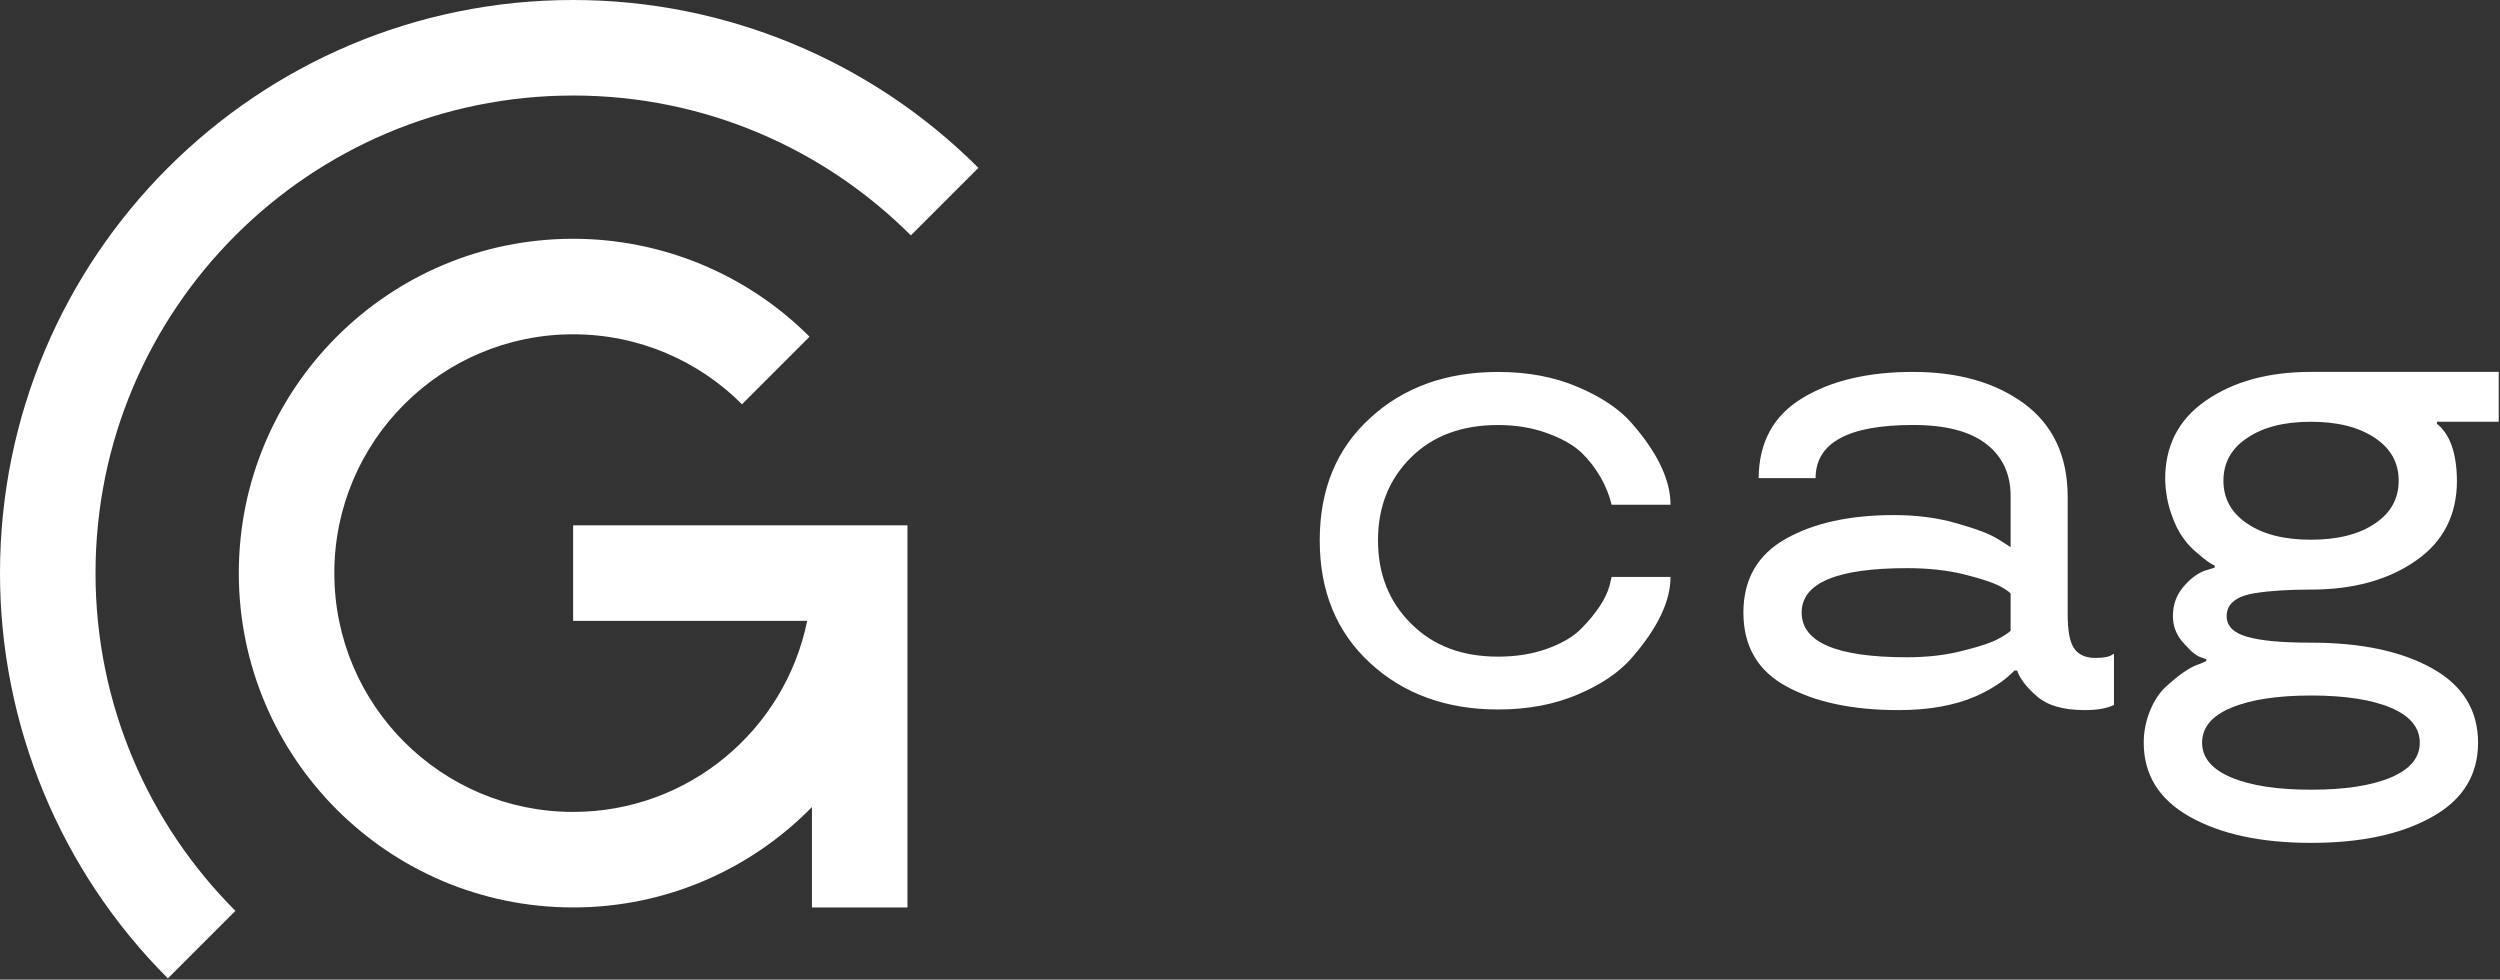
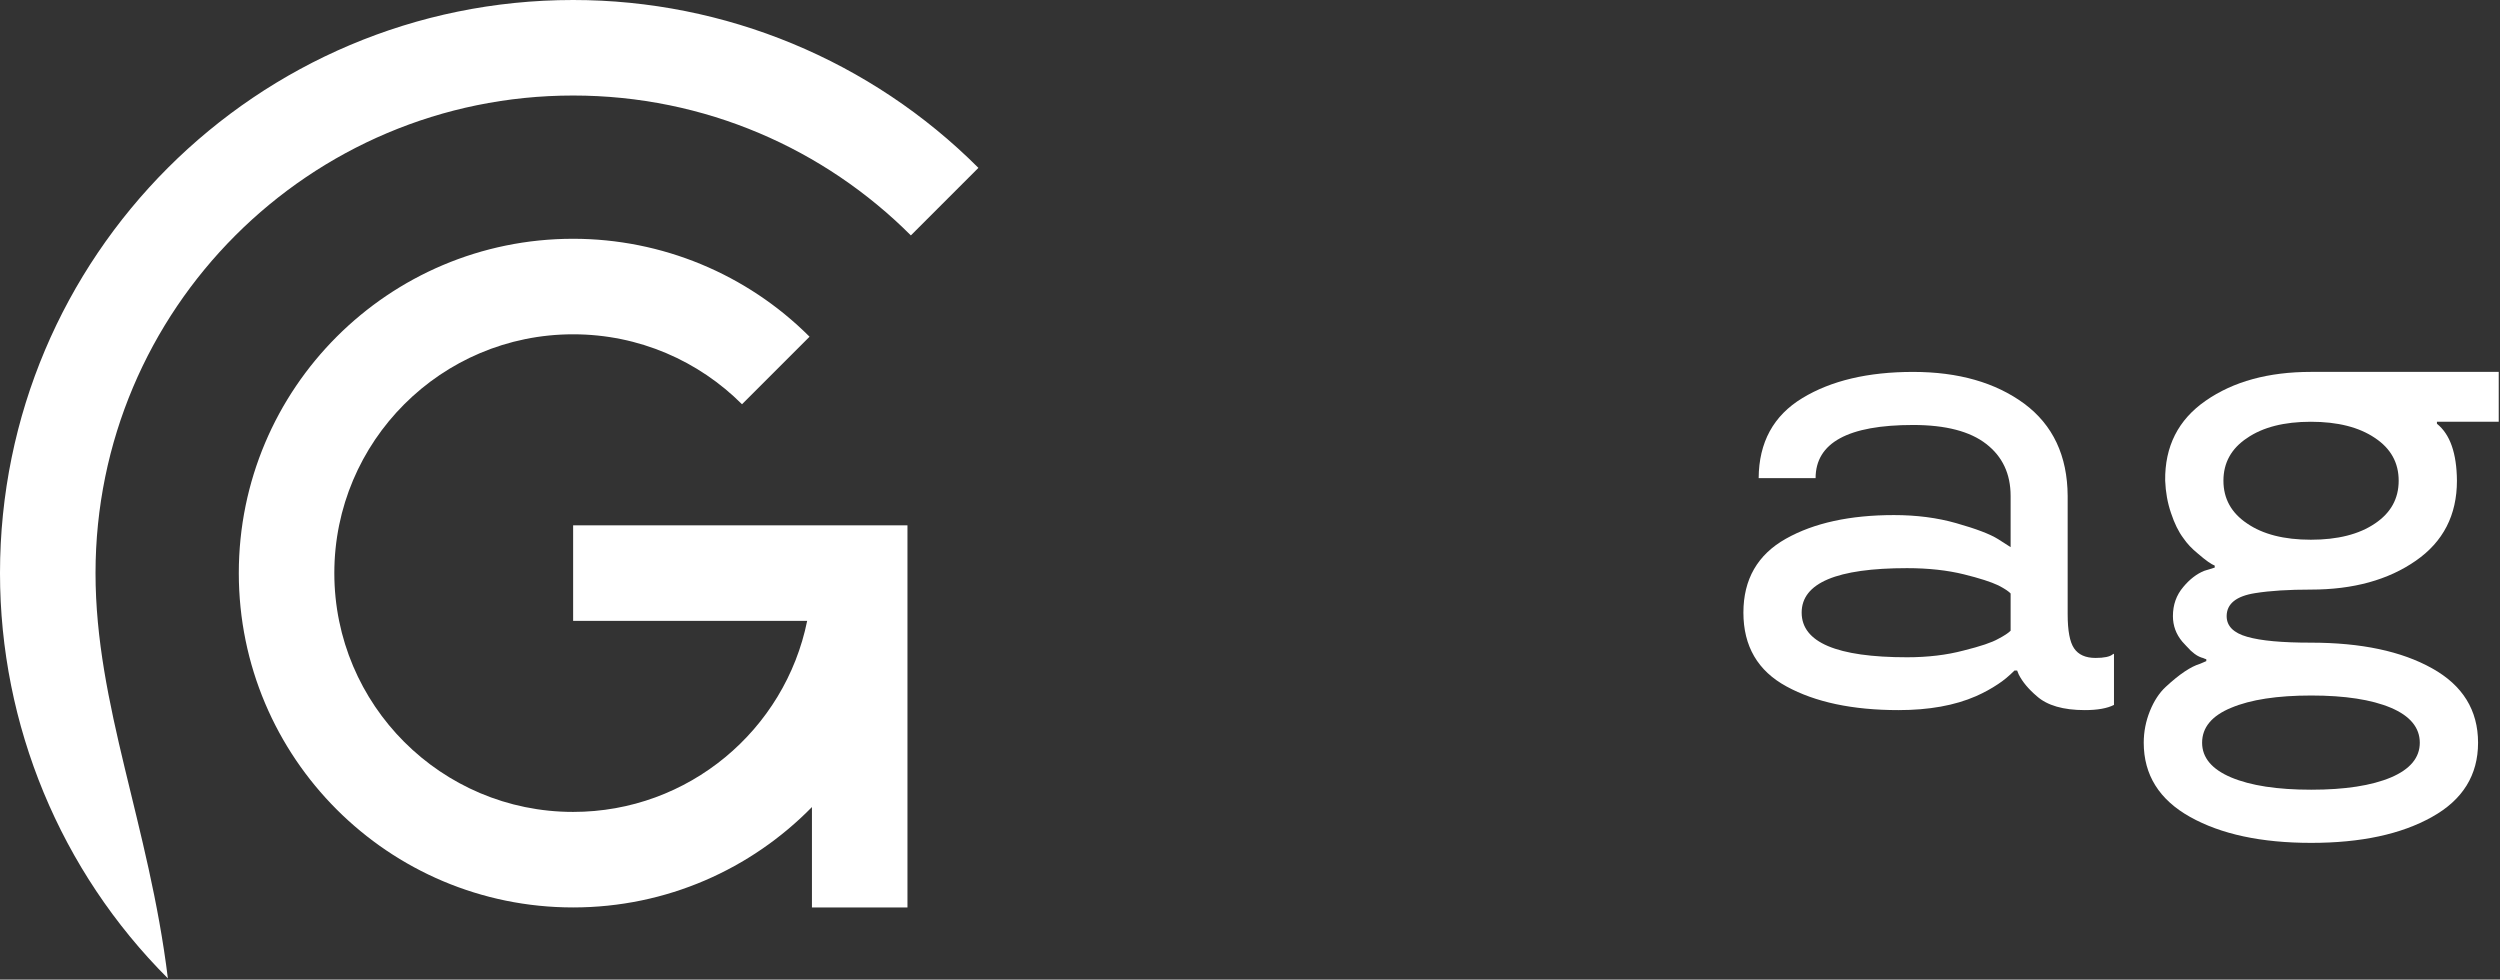
<svg xmlns="http://www.w3.org/2000/svg" width="906" height="355" viewBox="0 0 906 355" fill="none">
  <rect x="0" y="0" width="906" height="355" fill="#333333" stroke="none" />
-   <path d="M496.584 240.33C484.36 229.109 478.272 214.289 478.272 195.814C478.272 177.345 484.36 162.561 496.584 151.461C508.64 140.366 524.11 134.795 542.939 134.795C553.673 134.795 563.253 136.598 571.709 140.204C580.399 143.888 586.974 148.299 591.422 153.468C600.755 164.166 605.401 173.98 605.401 182.917H584.047C583.248 179.551 581.926 176.228 580.039 172.94C578.079 169.575 575.832 166.648 573.229 164.123C570.267 161.323 566.096 158.919 560.729 156.996C555.362 155.03 549.43 154.027 542.939 154.027C529.717 154.027 519.218 157.951 511.369 165.764C503.394 173.619 499.385 183.638 499.385 195.814C499.385 208.038 503.394 218.093 511.369 225.99C519.302 234.001 529.795 237.968 542.939 237.968C549.508 237.968 555.482 237.006 560.849 235.041C566.216 233.076 570.345 230.636 573.229 227.631C578.638 222.102 582.004 216.933 583.326 212.167L584.047 209.078H605.401C605.401 217.852 600.755 227.589 591.422 238.328C586.812 243.653 580.243 248.107 571.709 251.707C563.253 255.313 553.673 257.116 542.939 257.116C524.188 257.116 508.725 251.508 496.584 240.33Z" fill="white" />
  <path d="M631.809 222.004C631.809 209.948 636.935 201.011 647.194 195.241C657.369 189.514 670.429 186.665 686.379 186.665C694.553 186.665 702.041 187.627 708.934 189.592C716.146 191.635 721.195 193.559 724.08 195.362L728.647 198.282V179.736C728.647 171.76 725.72 165.474 719.831 160.907C713.983 156.333 705.124 154.013 693.309 154.013C669.75 154.013 657.97 160.462 657.97 173.287H637.338C637.416 160.306 642.705 150.605 653.162 144.277C663.577 137.942 676.961 134.781 693.309 134.781C709.734 134.781 723.16 138.628 733.575 146.278C743.991 154.013 749.243 165.192 749.321 179.736V222.569C749.321 228.536 750.085 232.665 751.641 234.949C753.21 237.269 755.812 238.435 759.418 238.435C762.543 238.435 764.623 237.99 765.626 237.149L766.107 236.908V255.461C763.667 256.705 760.139 257.342 755.53 257.342C747.717 257.342 741.905 255.659 738.143 252.294C735.174 249.77 732.974 247.167 731.574 244.403L731.009 243.002H730.047C728.088 244.962 726.123 246.608 724.08 247.931C721.634 249.571 718.989 251.014 716.105 252.294C708.412 255.659 699.078 257.342 688.02 257.342C671.348 257.342 657.85 254.457 647.435 248.772C637.013 243.123 631.809 234.186 631.809 222.004ZM691.103 205.897C665.663 205.897 652.922 211.264 652.922 222.004C652.922 232.786 665.663 238.195 691.103 238.195C698.597 238.195 705.449 237.389 711.615 235.748C717.751 234.222 721.916 232.822 724.2 231.499C726.285 230.418 727.806 229.414 728.647 228.573V215.074C727.806 214.191 726.285 213.229 724.2 212.147C721.513 210.867 717.391 209.545 711.741 208.145C705.731 206.66 698.838 205.897 691.103 205.897Z" fill="white" />
  <path d="M784.66 174.201C784.498 161.784 789.39 152.126 799.324 145.233C809.343 138.267 822.042 134.775 837.469 134.775H905.538V152.847H883.145V153.569C887.911 157.373 890.315 164.266 890.393 174.201C890.393 186.665 885.429 196.317 875.489 203.211C865.476 210.182 852.813 213.668 837.469 213.668C829.494 213.668 822.763 214.071 817.276 214.948C810.383 216.03 806.939 218.837 806.939 223.284C806.939 226.89 809.421 229.378 814.391 230.778C819.398 232.221 827.048 232.9 837.469 232.9C855.62 232.9 870.284 235.983 881.378 242.197C892.479 248.364 898.05 257.379 898.05 269.164C898.05 280.901 892.479 289.874 881.378 296.047C870.2 302.333 855.578 305.458 837.59 305.458C819.518 305.458 804.896 302.333 793.675 296.047C782.496 289.796 776.889 280.817 776.889 269.164C776.889 265.191 777.647 261.345 779.131 257.661C780.609 254.019 782.539 251.05 784.9 248.886C789.829 244.319 793.957 241.554 797.323 240.551L799.565 239.589V238.91C799.487 238.91 799.282 238.832 798.964 238.712C798.645 238.591 798.483 238.507 798.405 238.471C798.321 238.429 798.08 238.351 797.72 238.267C797.401 238.147 797.119 238.032 796.962 237.948C796.8 237.87 796.56 237.75 796.199 237.546C795.881 237.347 795.556 237.149 795.316 236.951C795.117 236.746 794.799 236.506 794.396 236.187C793.993 235.869 793.633 235.544 793.356 235.184C793.032 234.865 792.671 234.463 792.233 234.024C791.794 233.579 791.349 233.098 790.868 232.539C788.584 229.817 787.467 226.728 787.467 223.284C787.467 219.197 788.705 215.669 791.229 212.707C793.555 209.906 796.121 207.941 798.844 206.859L802.612 205.693V204.972C801.368 204.497 799.366 203.091 796.638 200.729C794.354 198.884 792.551 196.96 791.229 194.995C789.51 192.711 788.026 189.706 786.782 185.944C785.501 182.218 784.822 178.293 784.66 174.201ZM866.474 281.743C873.445 278.774 876.931 274.573 876.931 269.164C876.931 263.713 873.445 259.464 866.474 256.501C859.424 253.532 849.808 252.054 837.59 252.054C825.287 252.054 815.629 253.532 808.58 256.501C801.566 259.386 798.044 263.629 798.044 269.164C798.044 274.573 801.566 278.774 808.58 281.743C815.629 284.706 825.287 286.19 837.59 286.19C849.808 286.19 859.424 284.706 866.474 281.743ZM860.704 189.706C866.438 185.866 869.28 180.697 869.28 174.201C869.28 167.716 866.438 162.541 860.704 158.737C854.935 154.813 847.164 152.847 837.469 152.847C827.769 152.847 820.077 154.813 814.349 158.737C808.622 162.541 805.773 167.716 805.773 174.201C805.773 180.697 808.622 185.866 814.349 189.706C820.077 193.637 827.769 195.596 837.469 195.596C847.164 195.596 854.935 193.637 860.704 189.706Z" fill="white" />
-   <path fill-rule="evenodd" clip-rule="evenodd" d="M330.097 85.311L354.575 60.833C315.625 21.882 262.791 0 207.704 0C92.992 0 0 92.992 0 207.704C0 262.786 21.882 315.619 60.839 354.57L85.317 330.091C53.993 298.773 34.617 255.501 34.617 207.704C34.617 112.11 112.11 34.617 207.704 34.617C255.501 34.617 298.773 53.987 330.097 85.311Z" fill="white" />
+   <path fill-rule="evenodd" clip-rule="evenodd" d="M330.097 85.311L354.575 60.833C315.625 21.882 262.791 0 207.704 0C92.992 0 0 92.992 0 207.704C0 262.786 21.882 315.619 60.839 354.57C53.993 298.773 34.617 255.501 34.617 207.704C34.617 112.11 112.11 34.617 207.704 34.617C255.501 34.617 298.773 53.987 330.097 85.311Z" fill="white" />
  <path fill-rule="evenodd" clip-rule="evenodd" d="M268.904 146.501L293.382 122.022C270.659 99.298 239.839 86.533 207.704 86.533C140.789 86.533 86.543 140.785 86.543 207.694C86.543 274.615 140.789 328.855 207.704 328.855C241.612 328.855 272.257 314.924 294.247 292.476V328.855H328.865V190.385H207.704V225.003H292.517C284.499 264.506 249.576 294.237 207.704 294.237C159.907 294.237 121.161 255.491 121.161 207.694C121.161 159.903 159.907 121.151 207.704 121.151C231.606 121.151 253.242 130.839 268.904 146.501Z" fill="white" />
</svg>